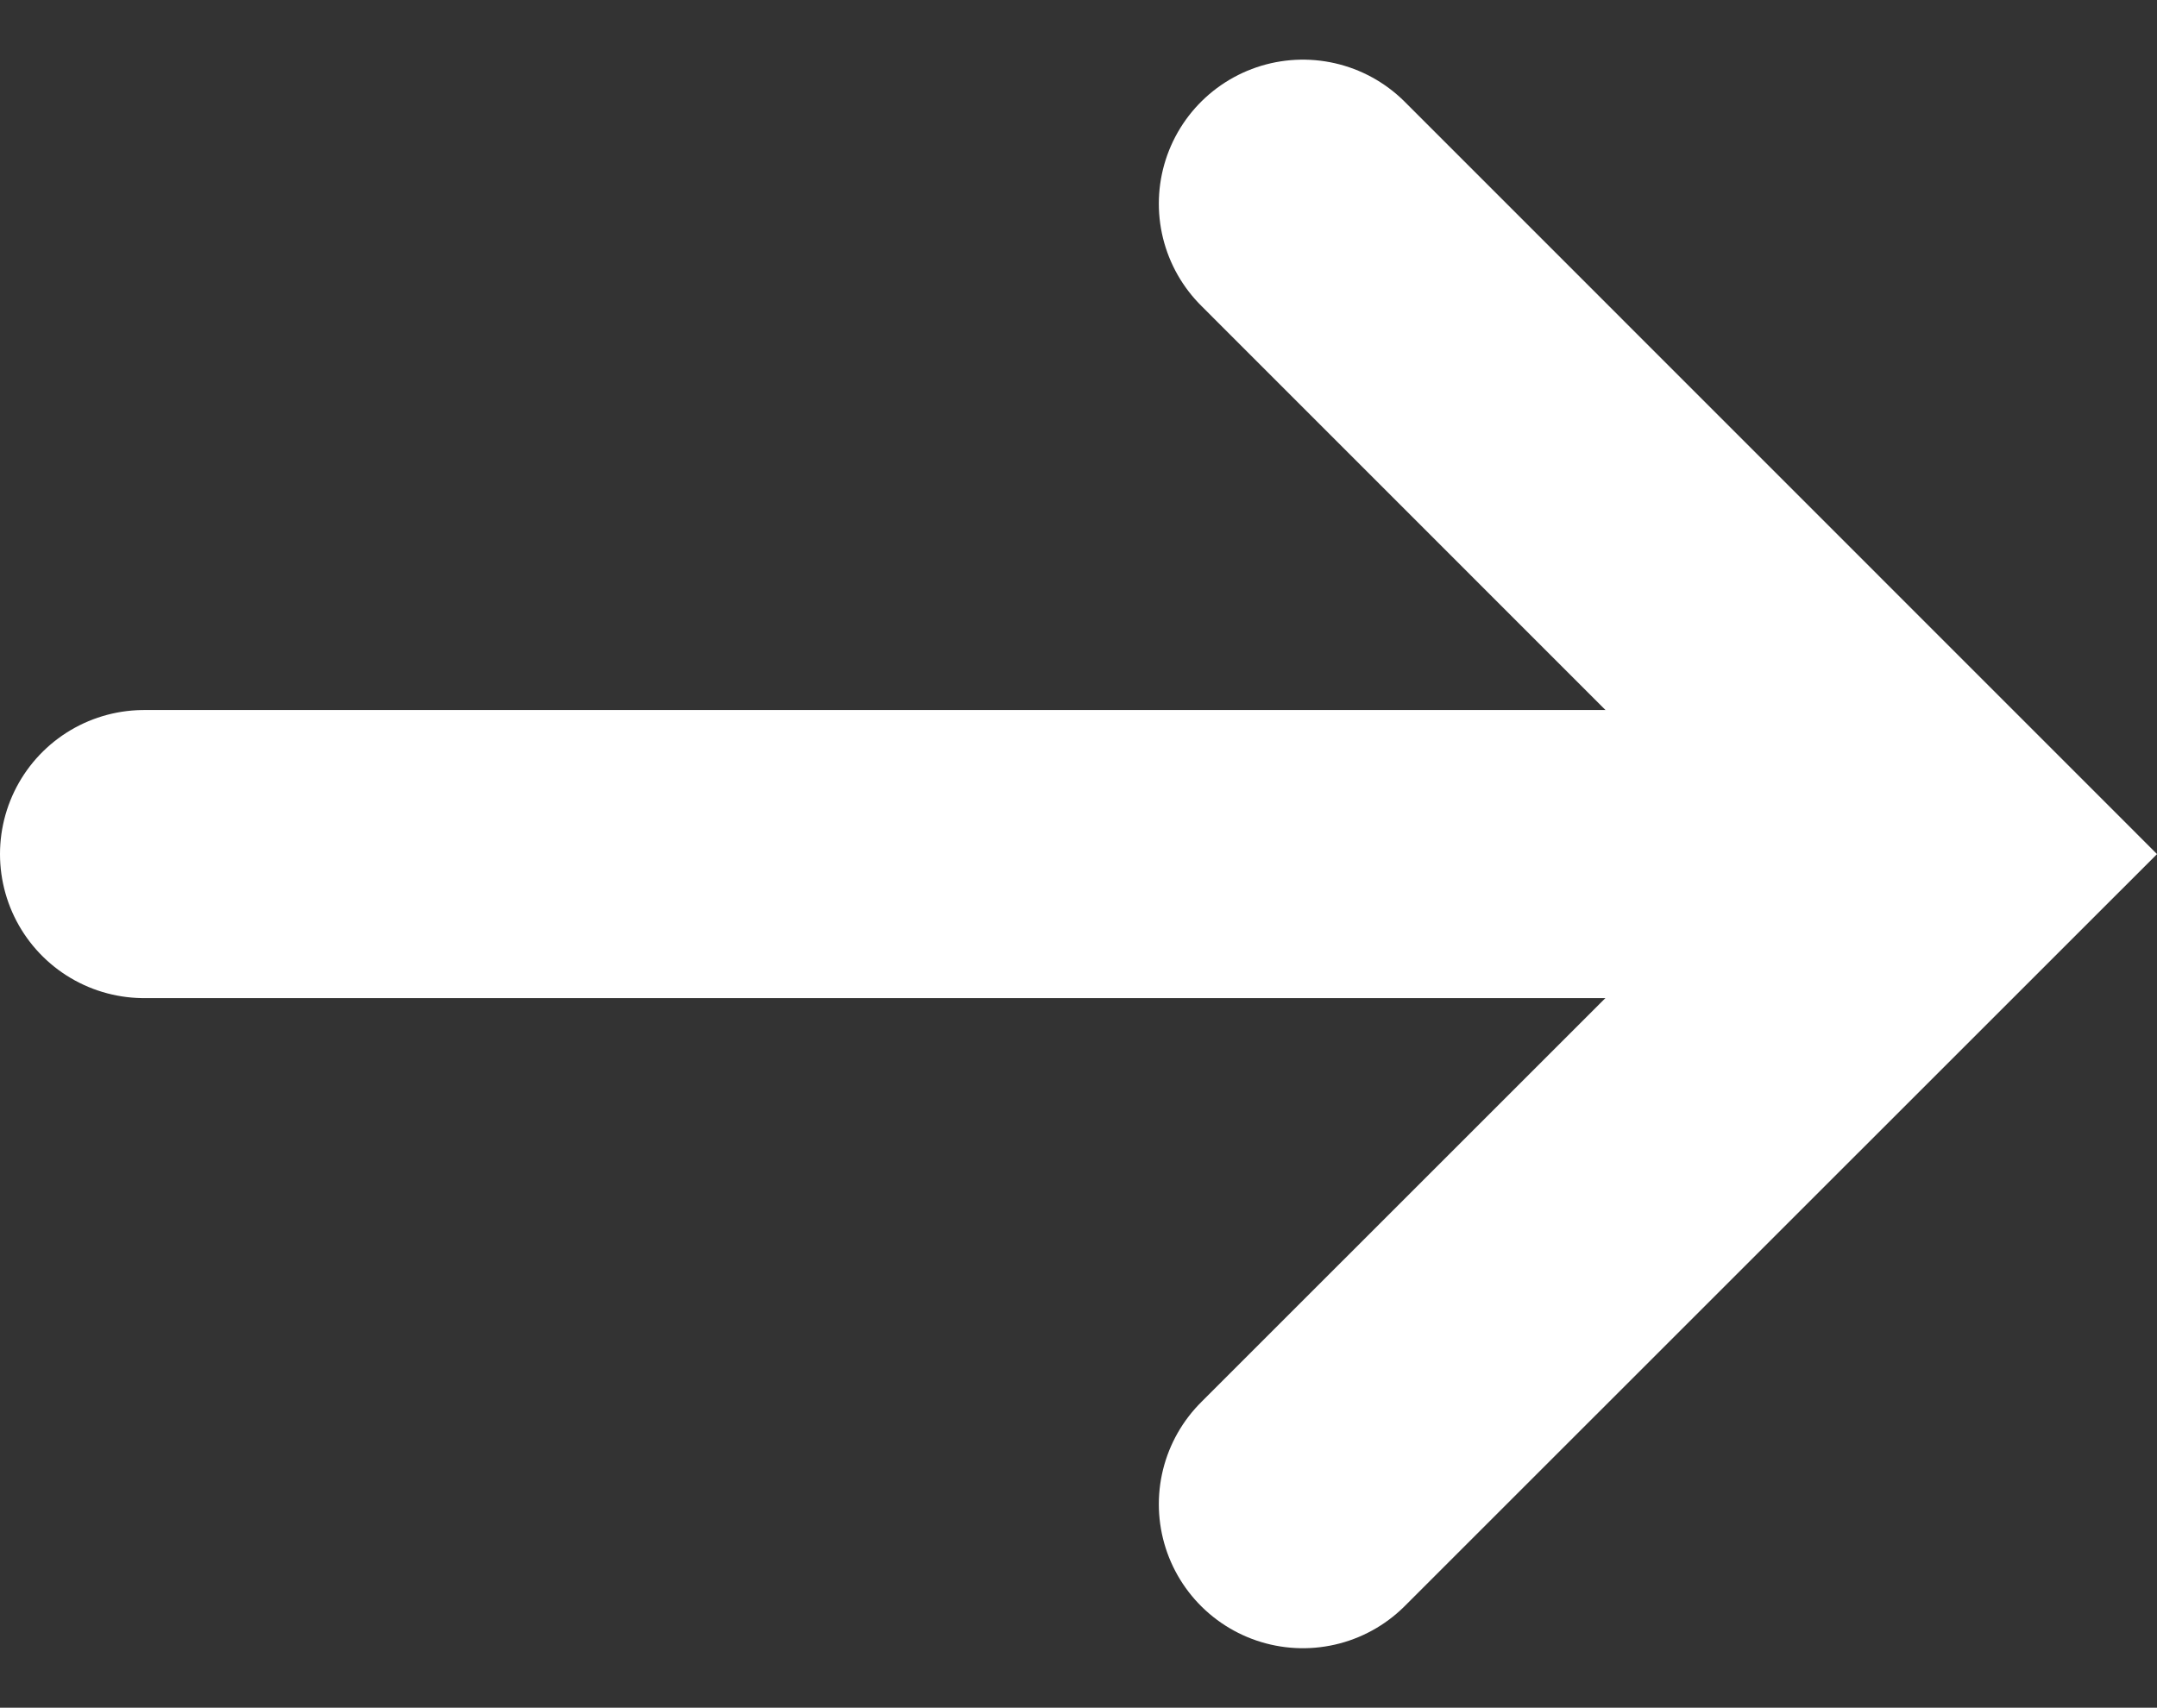
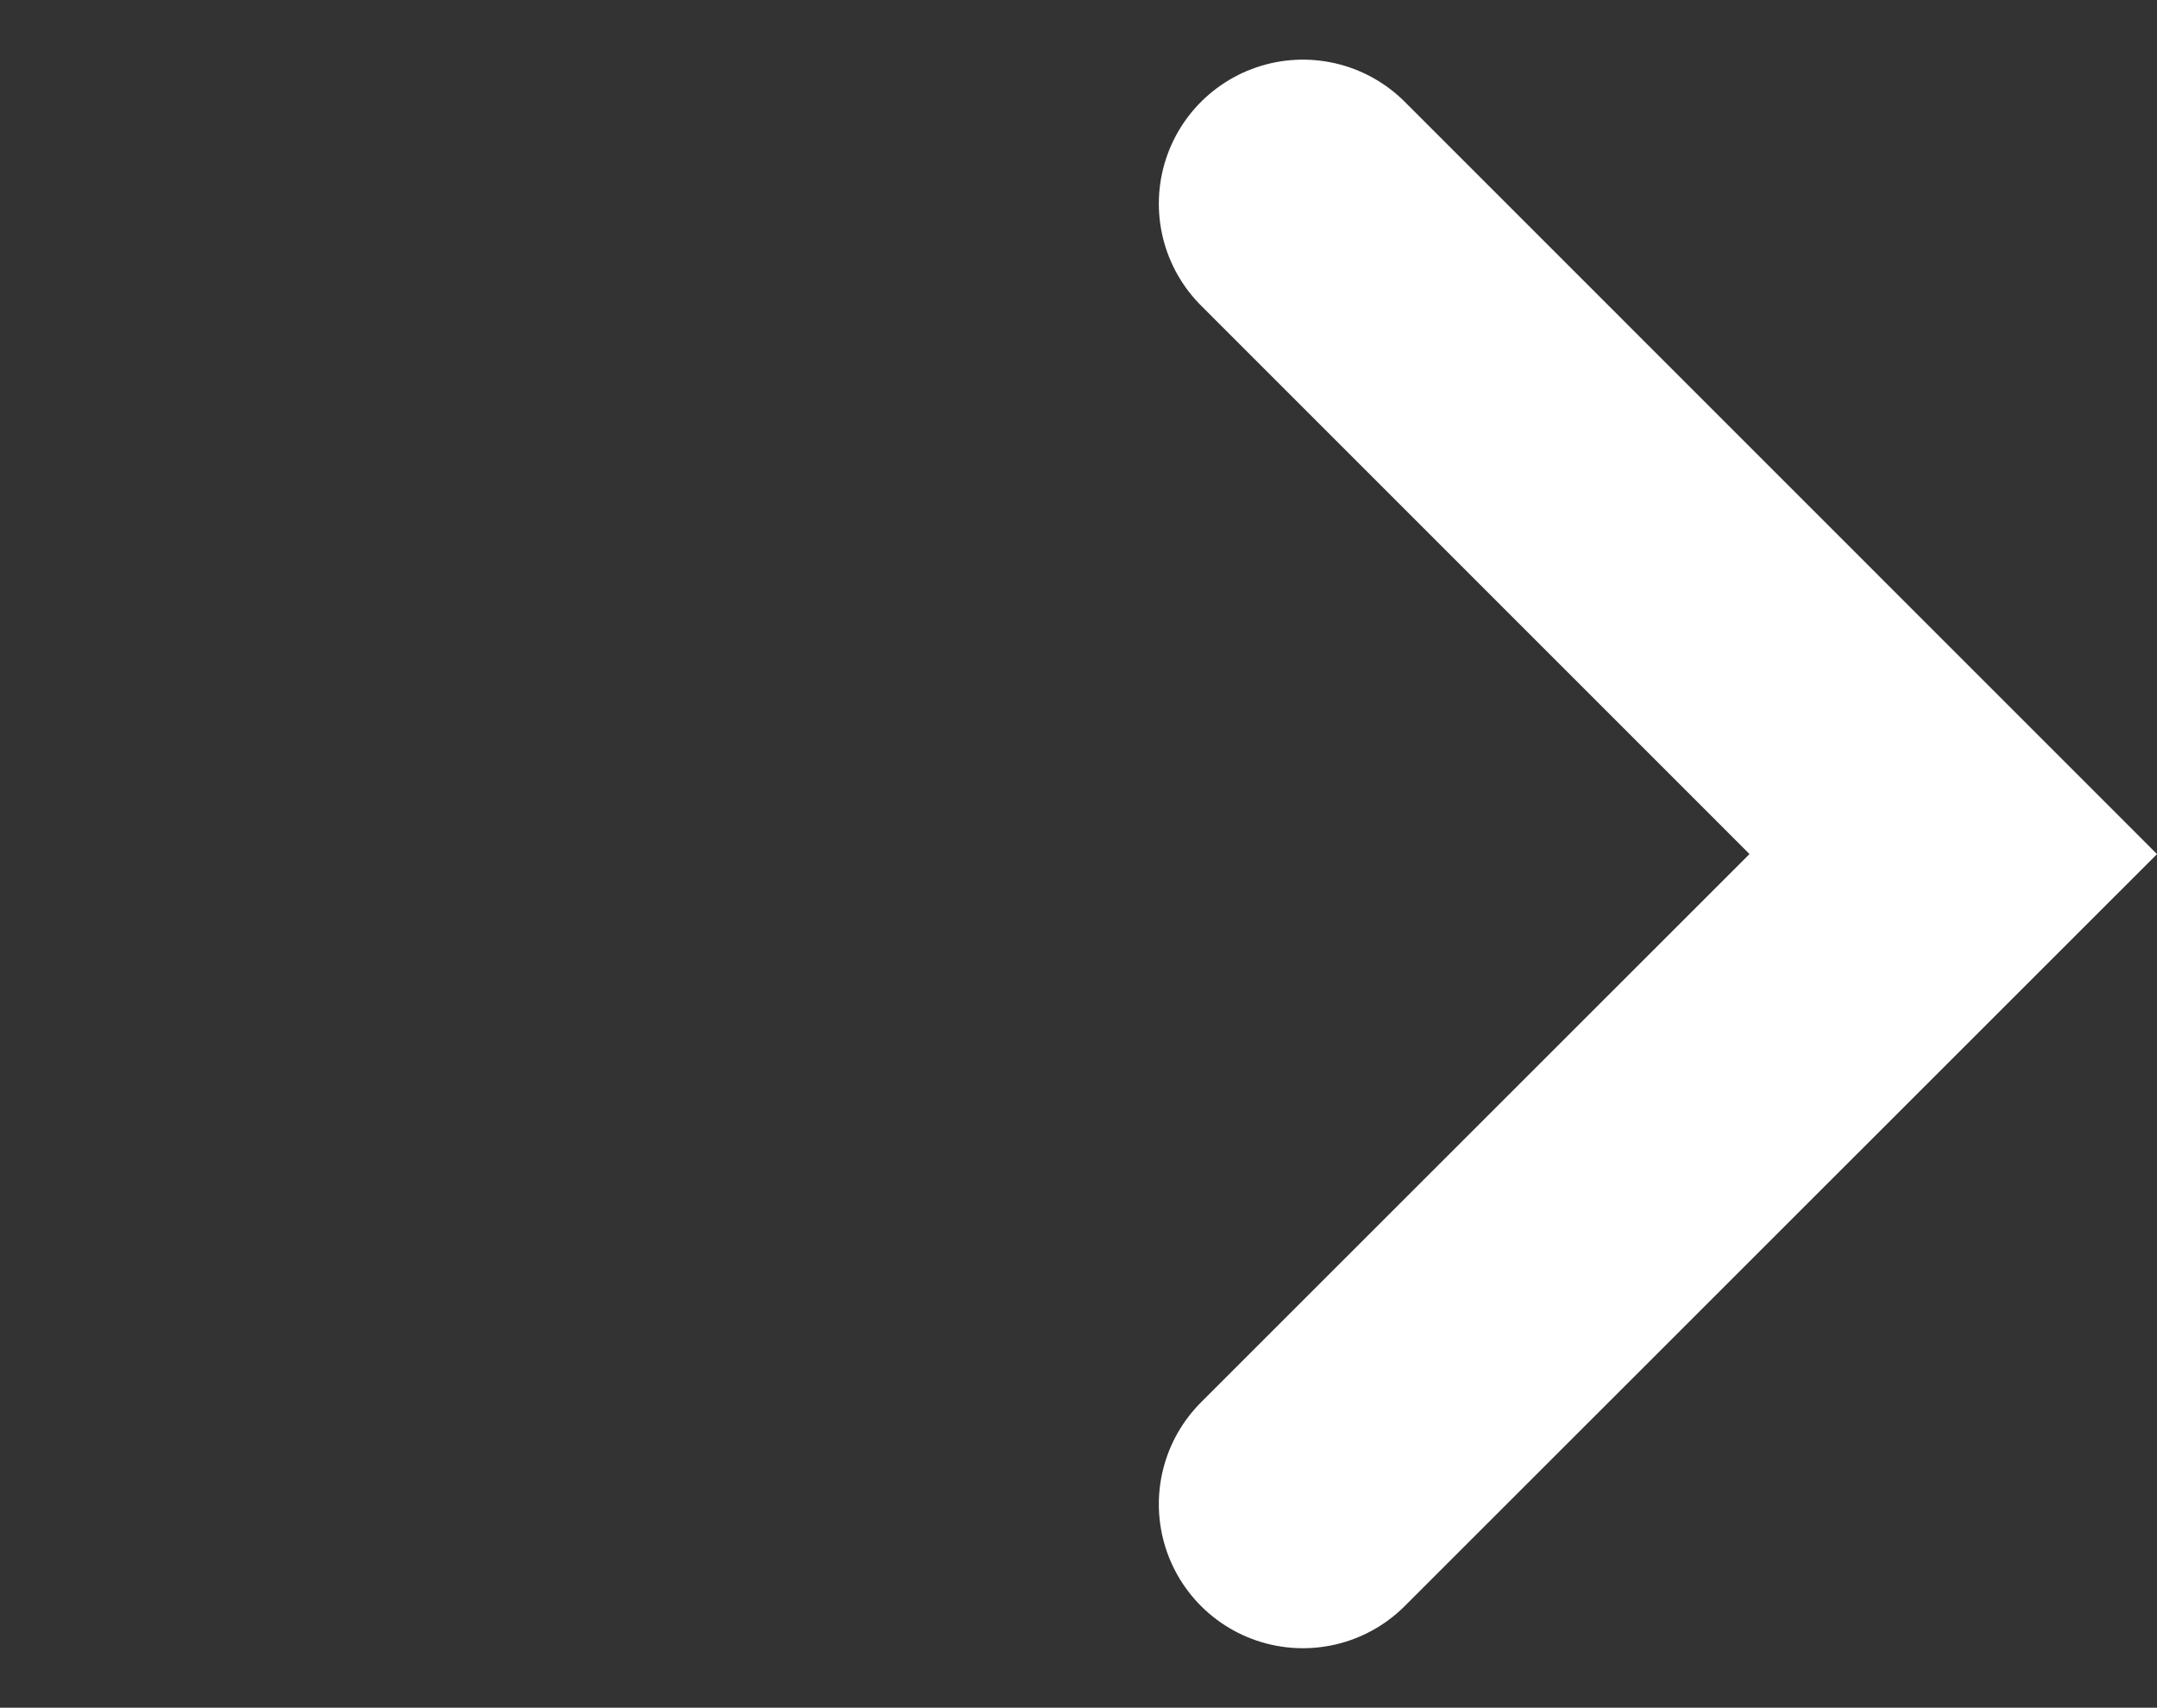
<svg xmlns="http://www.w3.org/2000/svg" width="14.971" height="11.855" viewBox="0 0 14.971 11.855">
  <rect x="0" y="0" width="14.971" height="11.855" fill="#333333" stroke="none" />
  <g transform="translate(12910.792 14057.416)">
    <path d="M-17950.406-7151.053l4.514,4.515-4.514,4.513" transform="translate(5048.657 -6904.949)" fill="none" stroke="#fff" stroke-linecap="round" stroke-width="2" />
-     <path d="M-17965-7144.007h11.838" transform="translate(5055.208 -6907.48)" fill="none" stroke="#fff" stroke-linecap="round" stroke-width="2" />
  </g>
</svg>